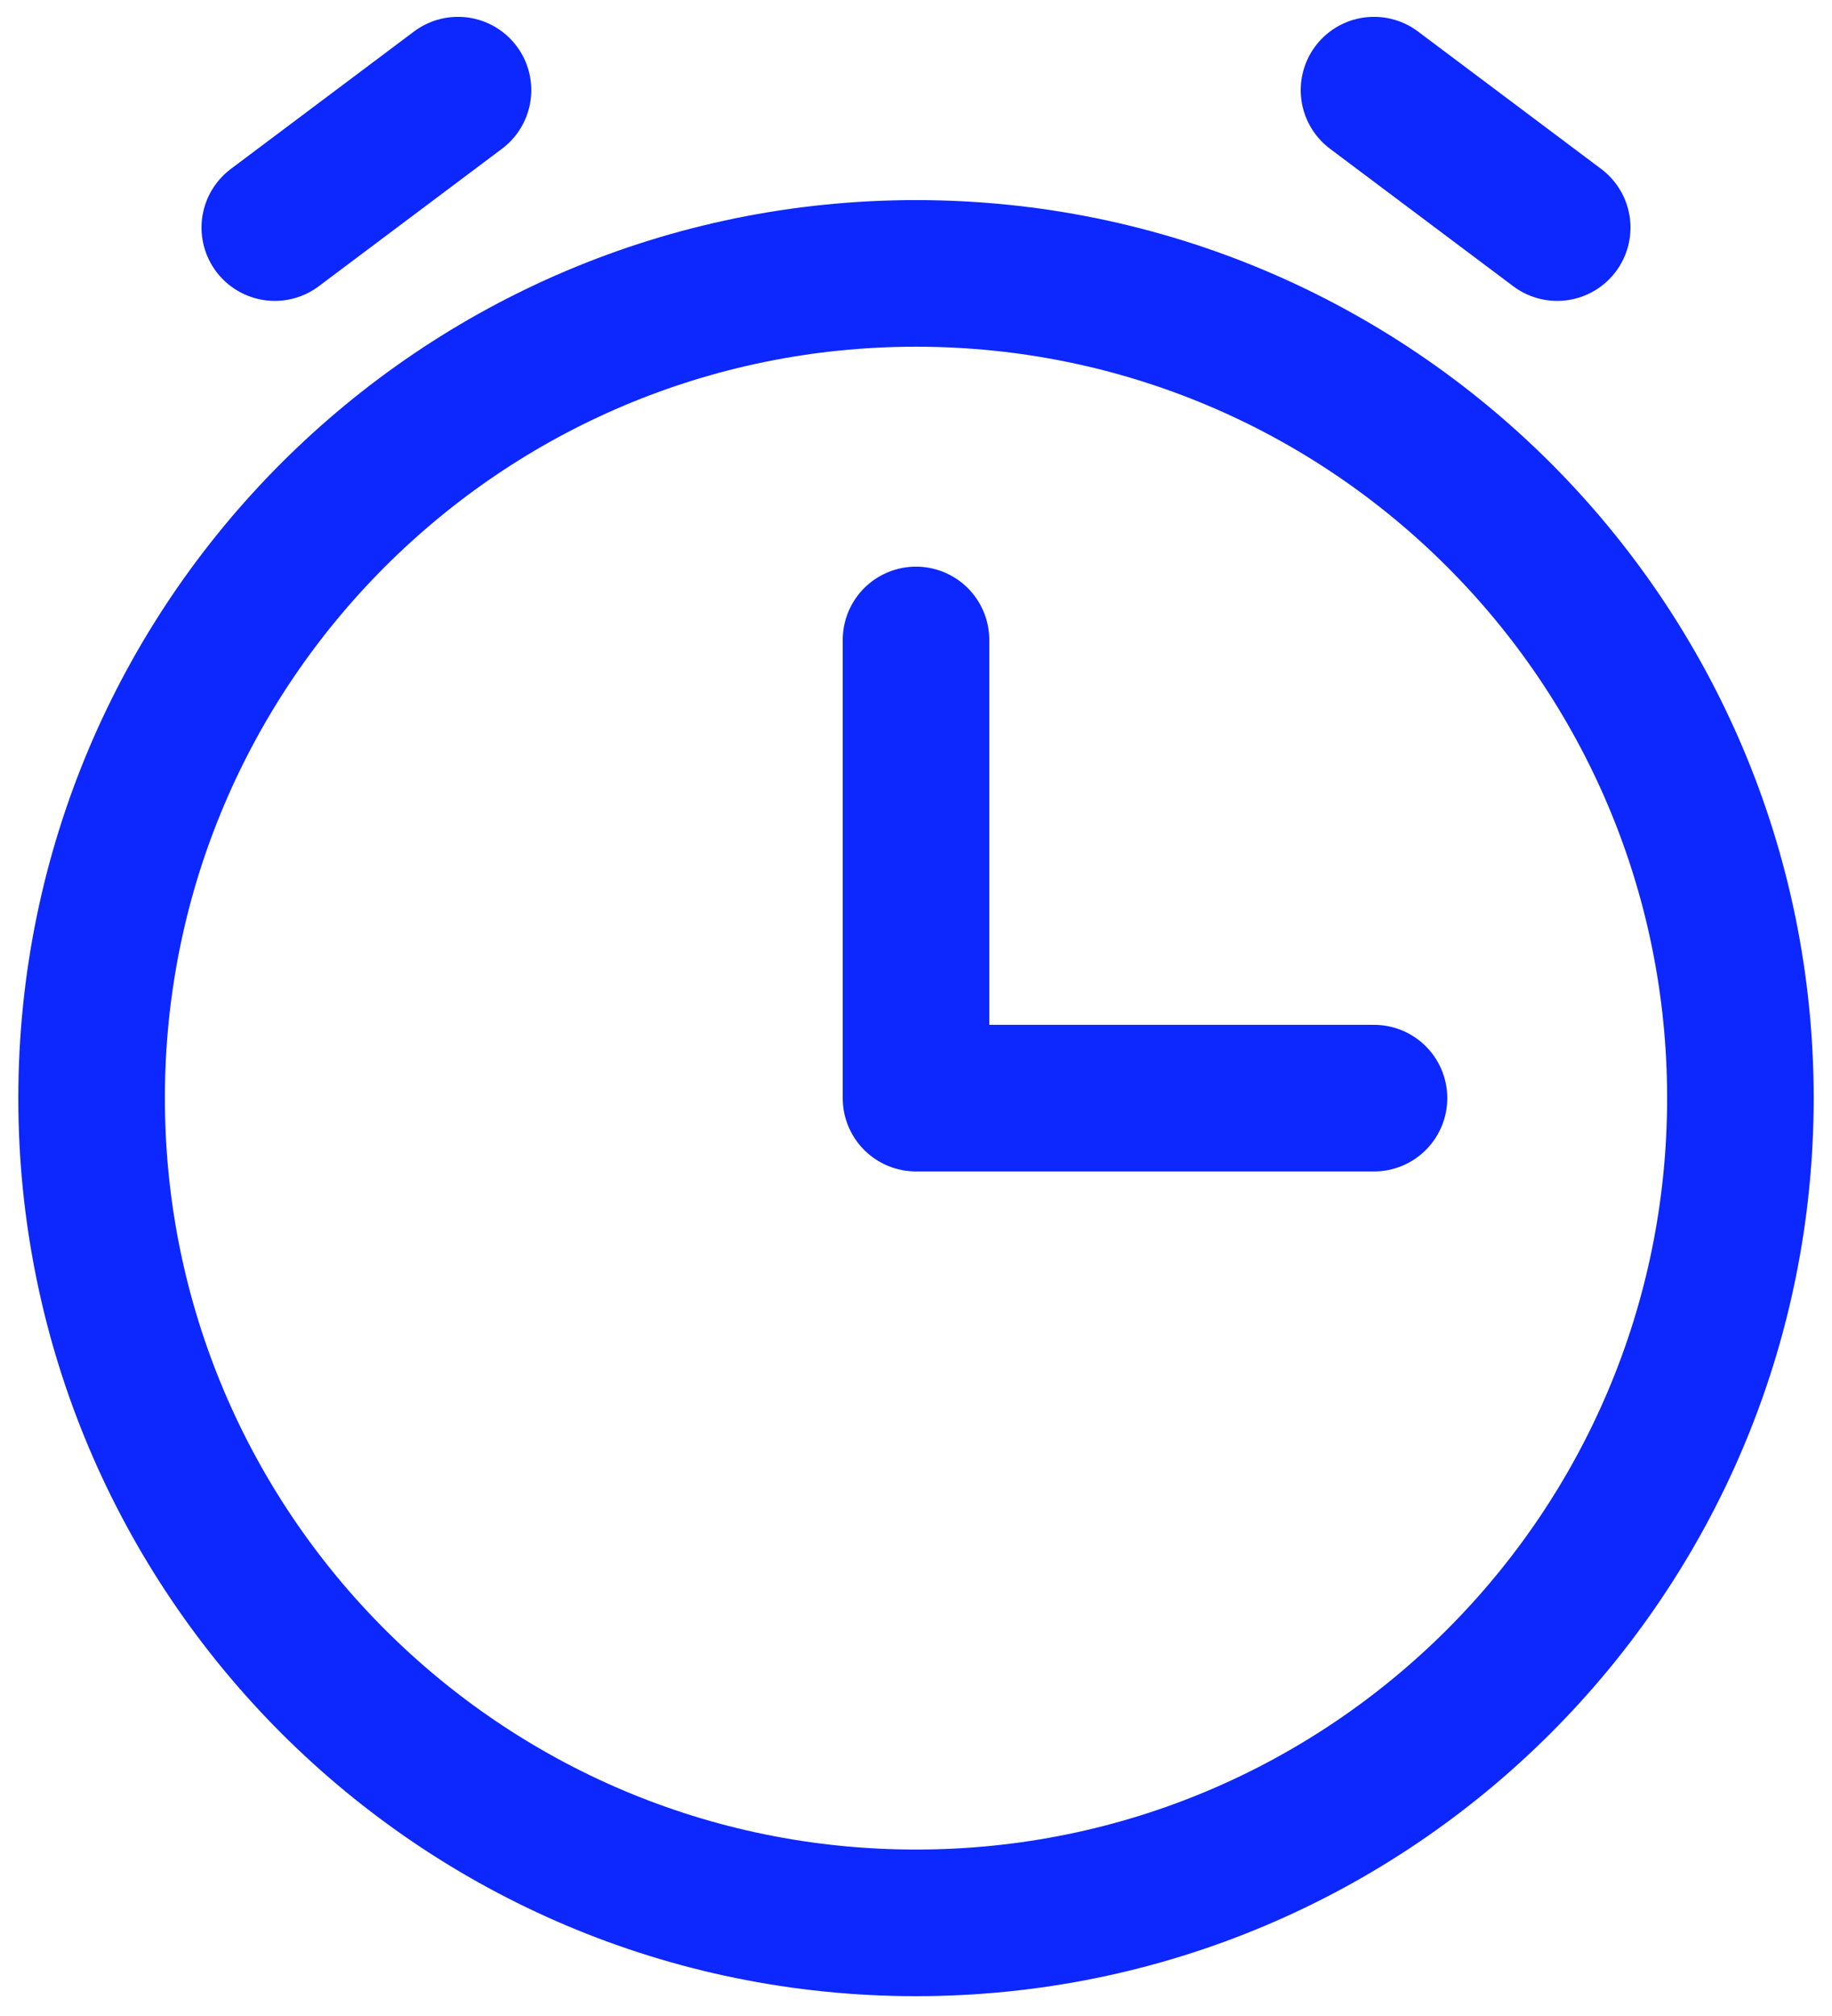
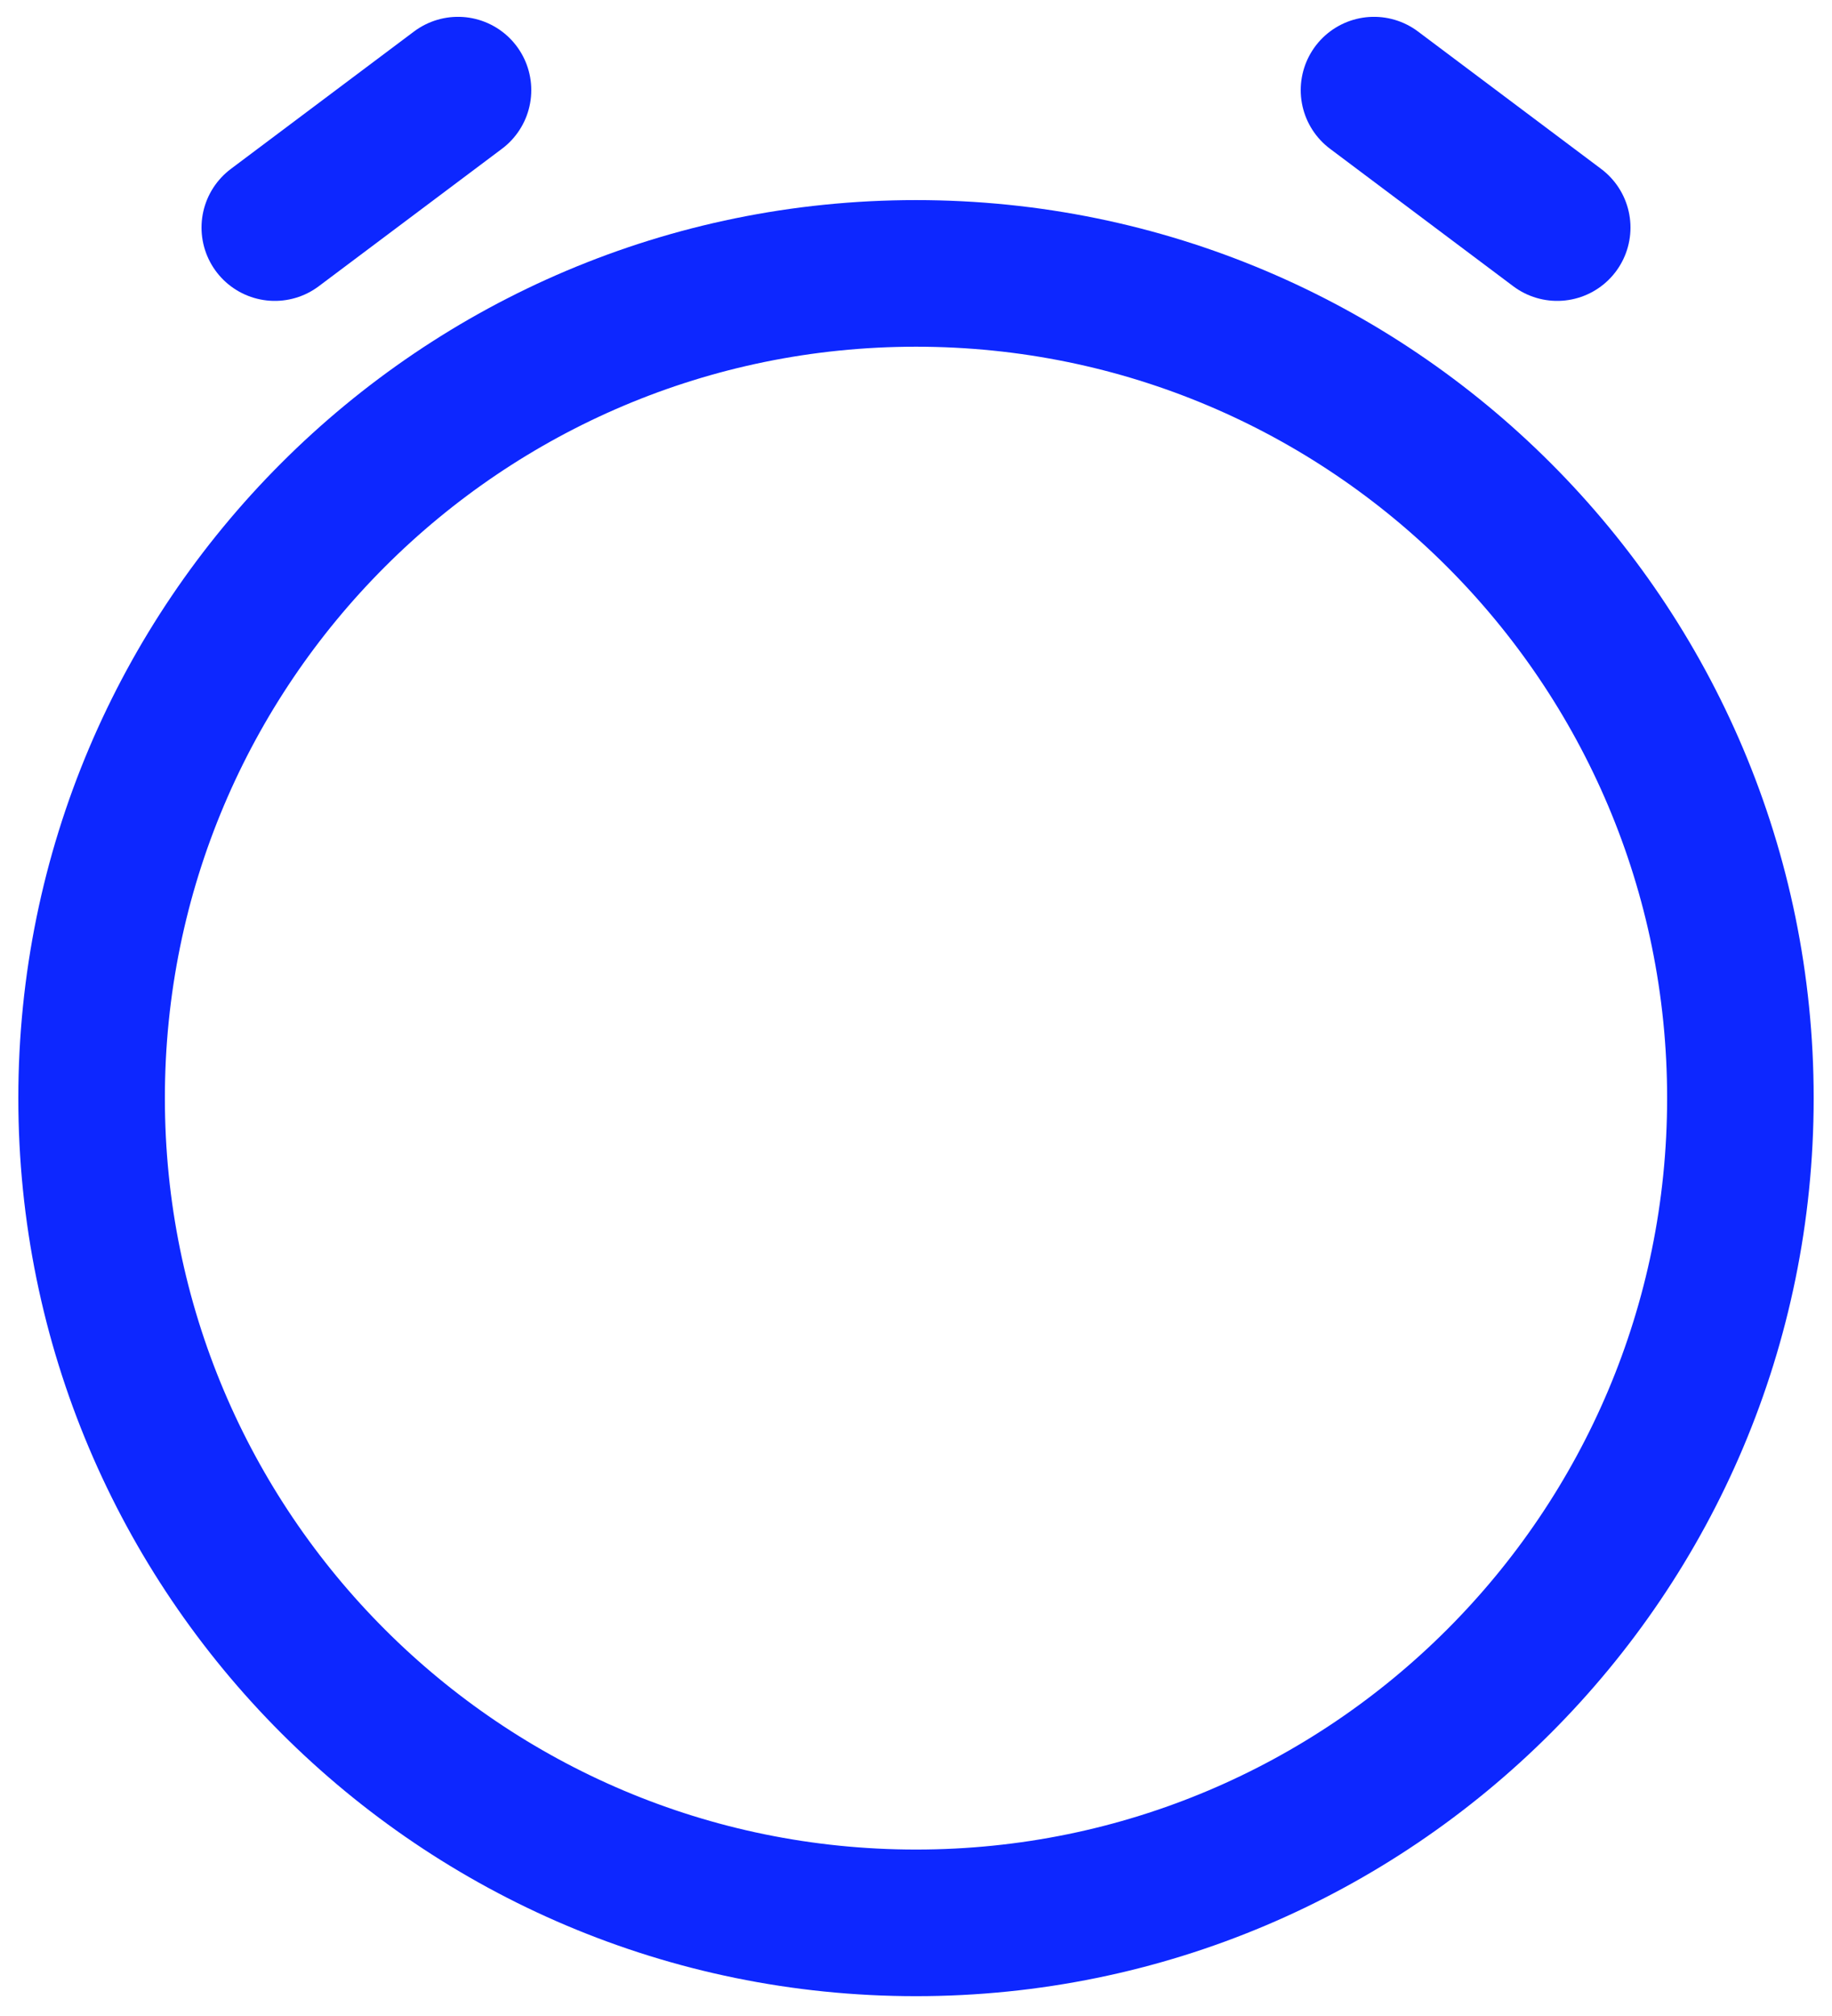
<svg xmlns="http://www.w3.org/2000/svg" width="50" height="55" viewBox="0 0 50 55" fill="none">
-   <path d="M37.5 29.959H25V17.459" stroke="#0D27FF" stroke-width="4" stroke-linecap="round" stroke-linejoin="round" />
  <path d="M7.5 6.209L12.5 2.459" stroke="#0D27FF" stroke-width="4" stroke-linecap="round" stroke-linejoin="round" />
  <path d="M42.5 6.209L37.5 2.459" stroke="#0D27FF" stroke-width="4" stroke-linecap="round" stroke-linejoin="round" />
  <path d="M25 52.459C37.426 52.459 47.5 42.386 47.5 29.959C47.5 17.533 37.426 7.459 25 7.459C12.574 7.459 2.5 17.533 2.5 29.959C2.5 42.386 12.574 52.459 25 52.459Z" stroke="#0D27FF" stroke-width="4" stroke-linecap="round" stroke-linejoin="round" />
</svg>